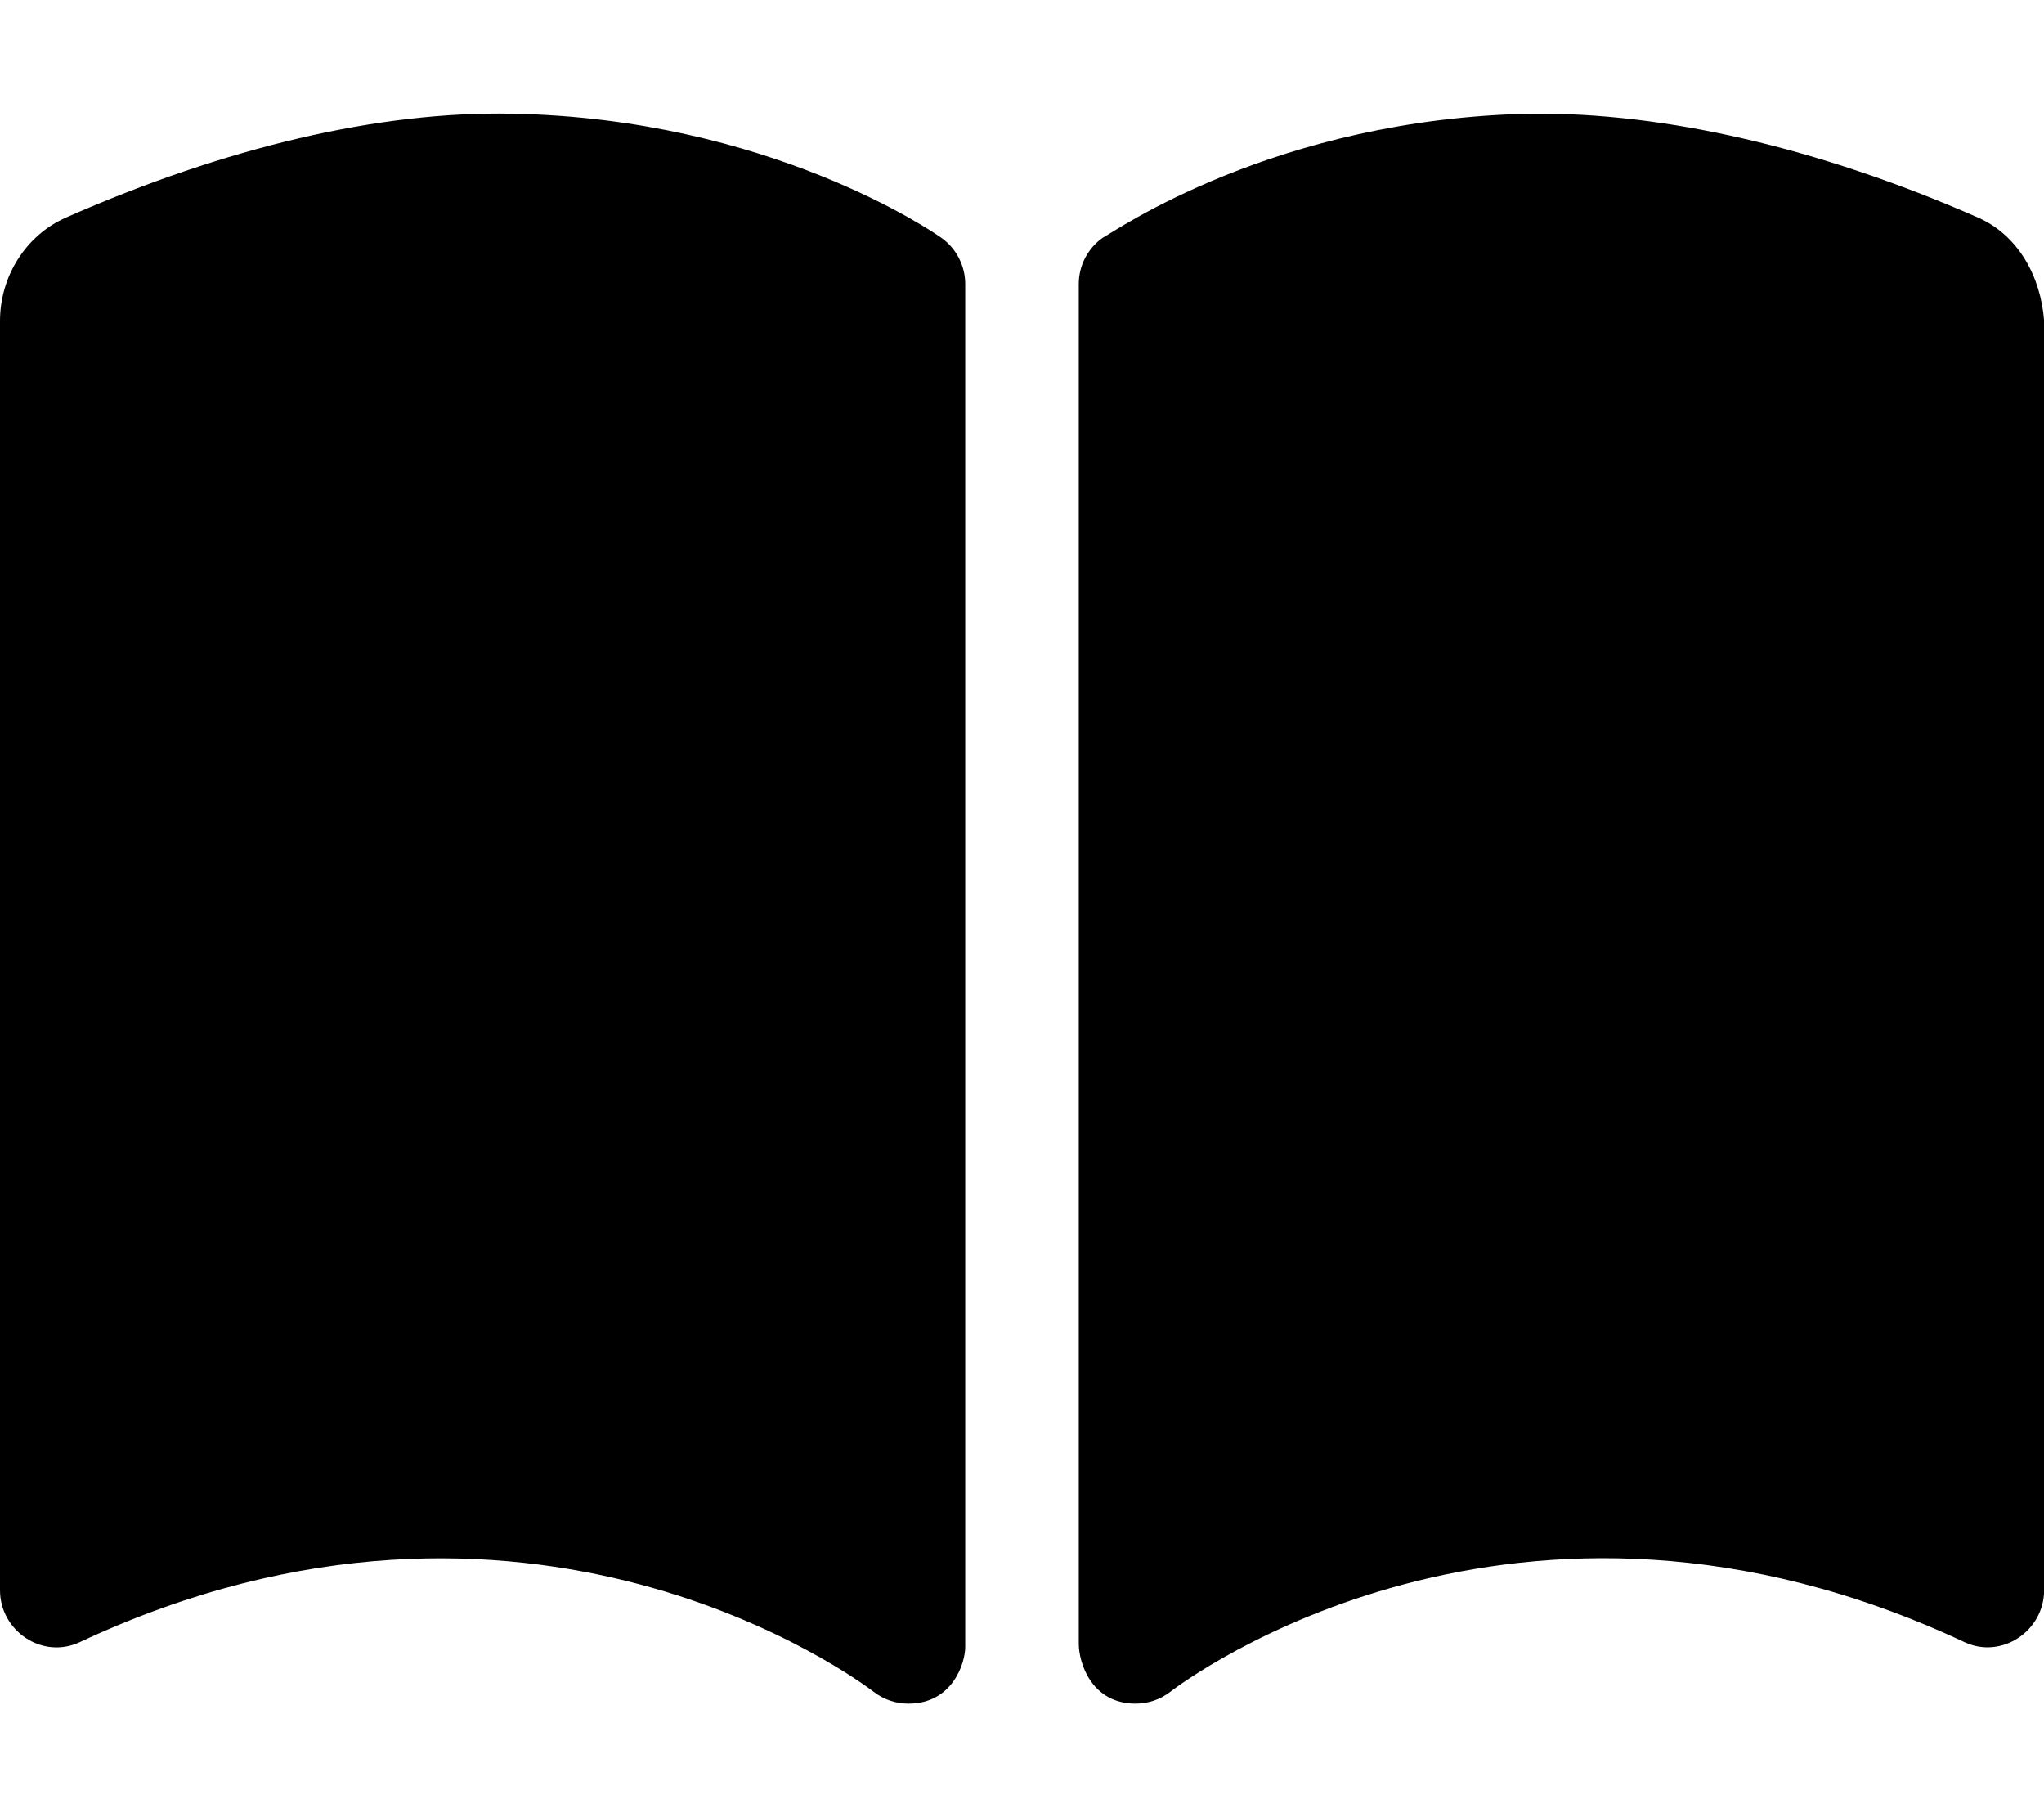
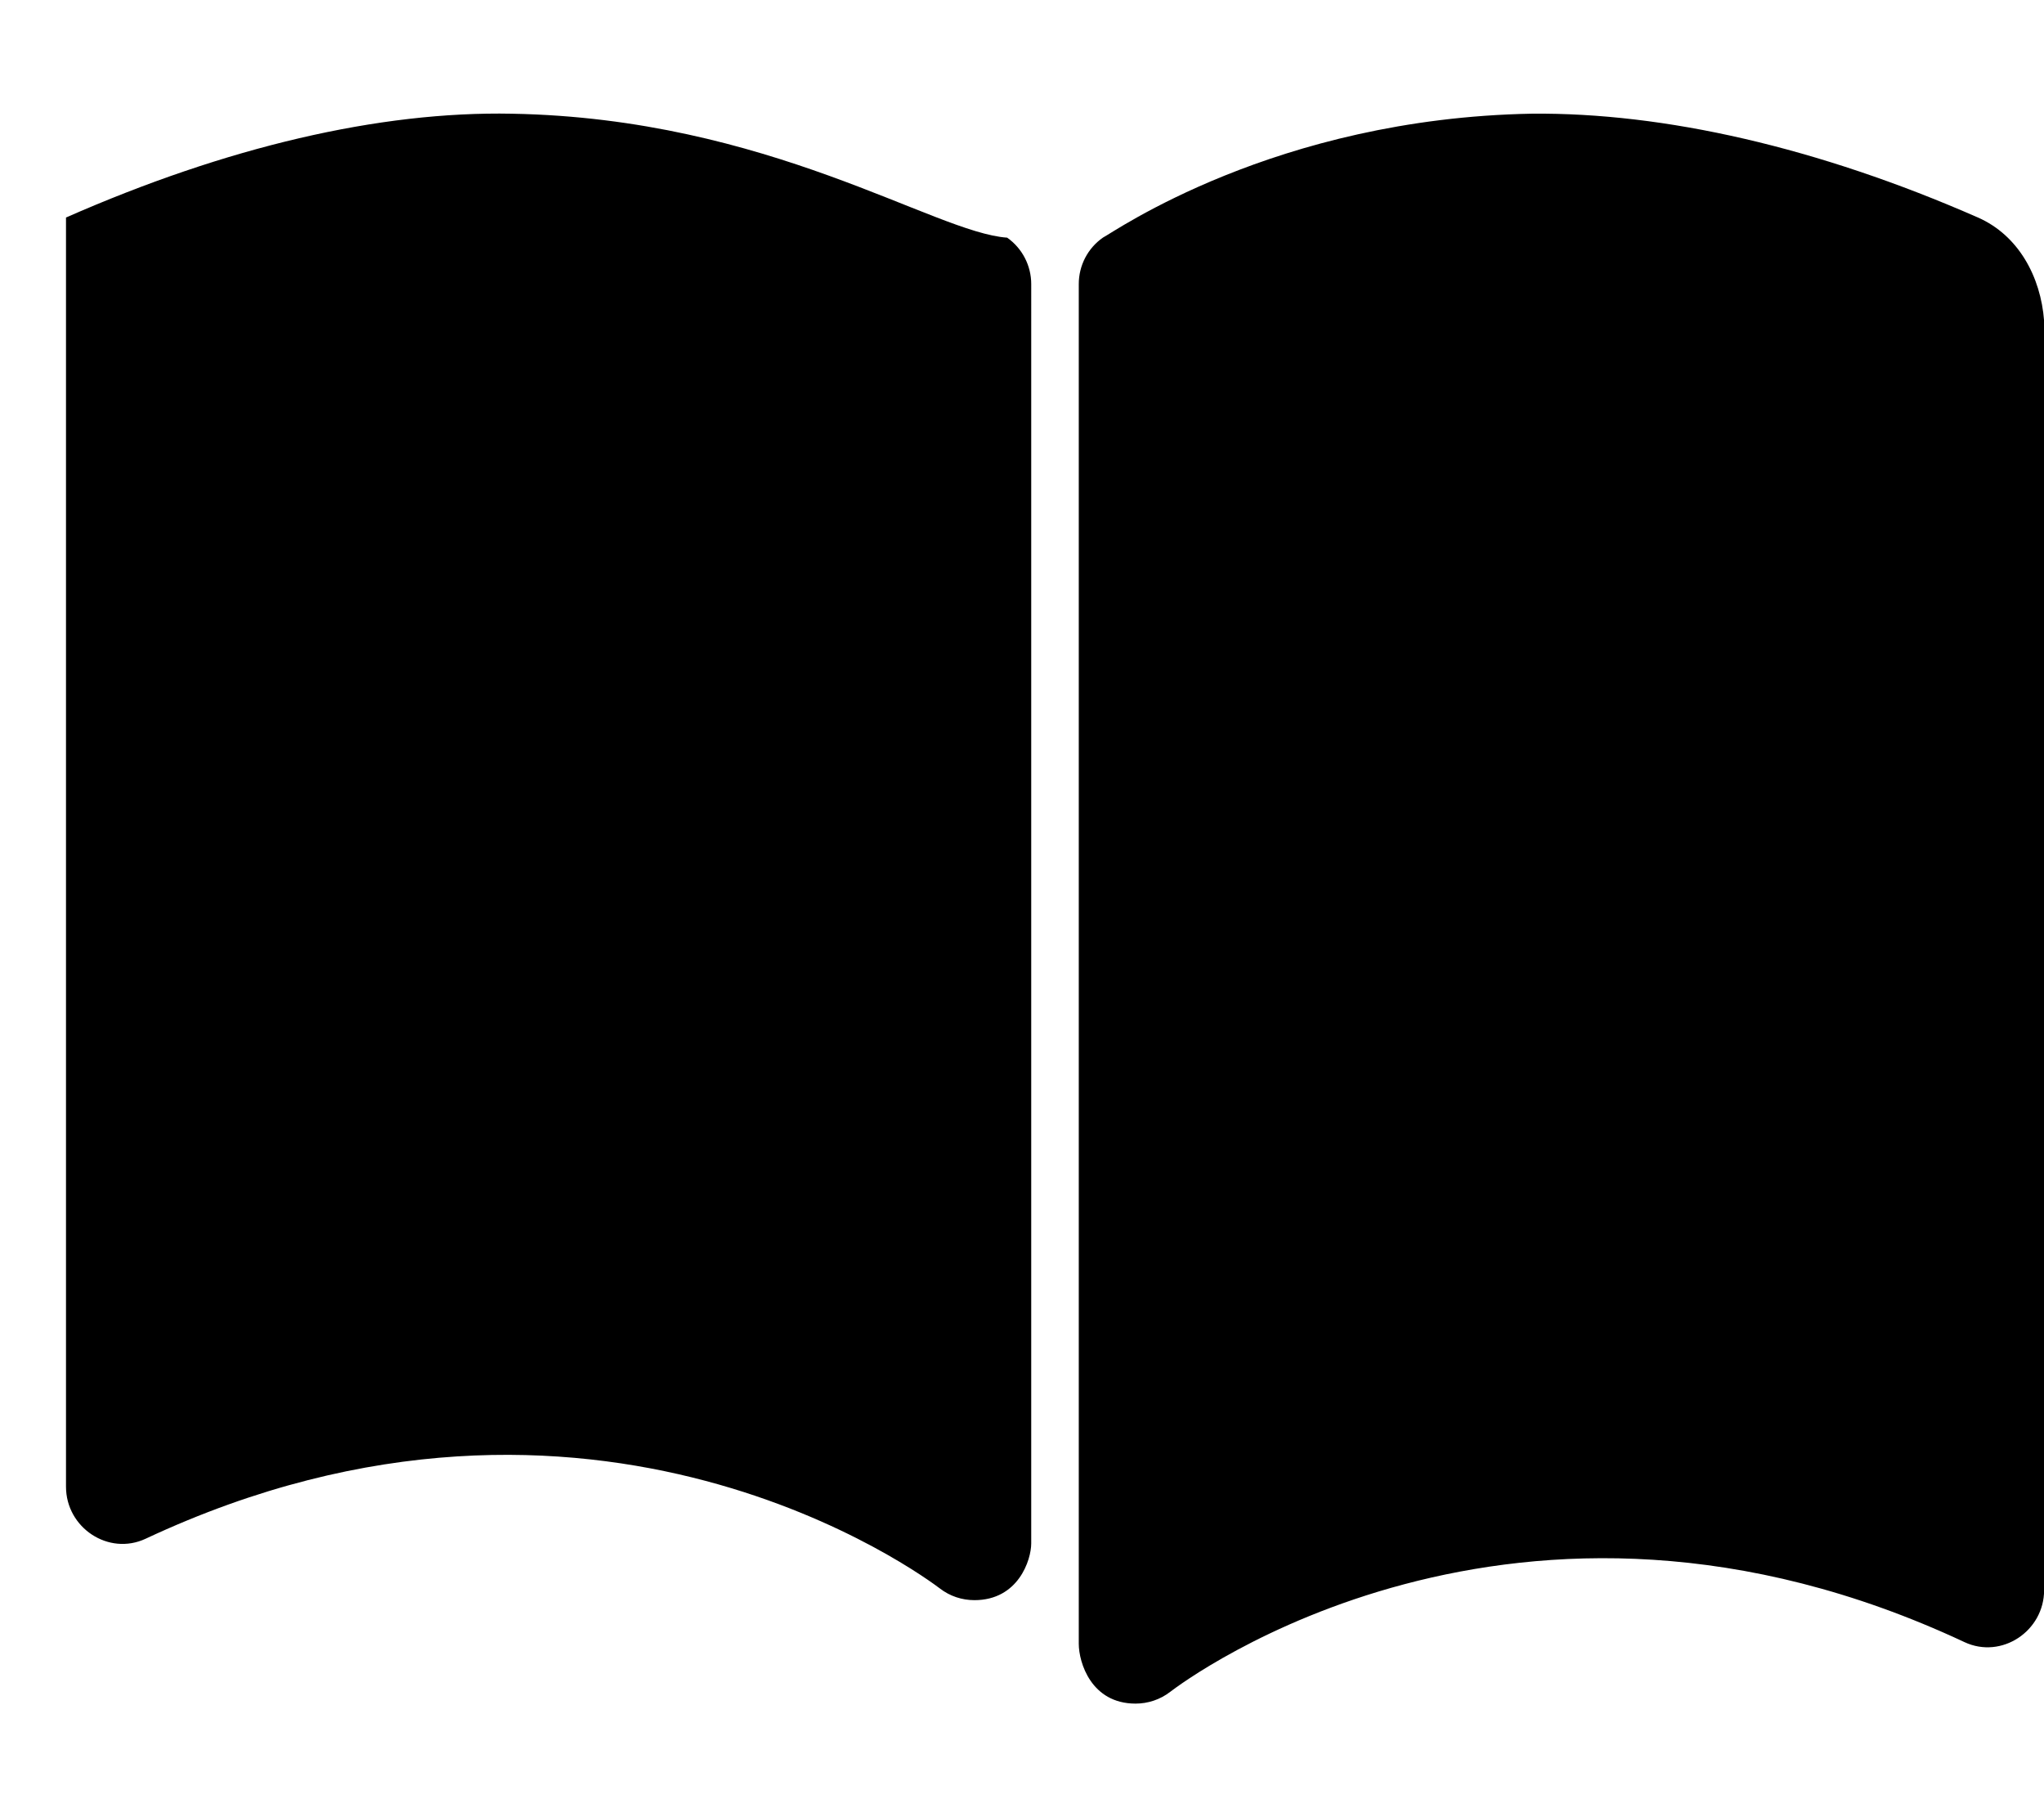
<svg xmlns="http://www.w3.org/2000/svg" viewBox="0 0 576 512">
-   <path d="M144.3 32.04c-37.4-.75-80.6 9.4-125.7 29.25C7.18 66.316 0 77.96 0 90.44v357.6c0 11.55 11.99 19.55 22.45 14.65 126.3-59.14 219.8 11 223.8 14.01 2.85 2.2 6.25 3.3 9.75 3.3 12.4 0 16-11.38 16-15.98V80.04c0-5.203-2.531-10.08-6.781-13.08C263.3 65.58 216.7 33.35 144.3 32.04zm413.1 29.25c-45.11-19.79-88.48-29.61-125.7-29.26-72.44 1.312-118.1 33.55-120.9 34.92-4.3 3.01-6.8 7.88-6.8 13.09v383.1c0 5.26 3.5 16.86 16 16.86 3.484 0 6.938-1.125 9.781-3.328 3.925-3.018 97.44-73.16 223.8-14 10.46 4.896 22.45-3.105 22.45-14.65v-357.6C575.1 77.97 568.8 66.31 557.4 61.29z" />
+   <path d="M144.3 32.04c-37.4-.75-80.6 9.4-125.7 29.25v357.6c0 11.55 11.99 19.55 22.45 14.65 126.3-59.14 219.8 11 223.8 14.01 2.85 2.2 6.25 3.3 9.75 3.3 12.4 0 16-11.38 16-15.98V80.04c0-5.203-2.531-10.08-6.781-13.08C263.3 65.58 216.7 33.35 144.3 32.04zm413.1 29.25c-45.11-19.79-88.48-29.61-125.7-29.26-72.44 1.312-118.1 33.55-120.9 34.92-4.3 3.01-6.8 7.88-6.8 13.09v383.1c0 5.26 3.5 16.86 16 16.86 3.484 0 6.938-1.125 9.781-3.328 3.925-3.018 97.44-73.16 223.8-14 10.46 4.896 22.45-3.105 22.45-14.65v-357.6C575.1 77.97 568.8 66.31 557.4 61.29z" />
</svg>